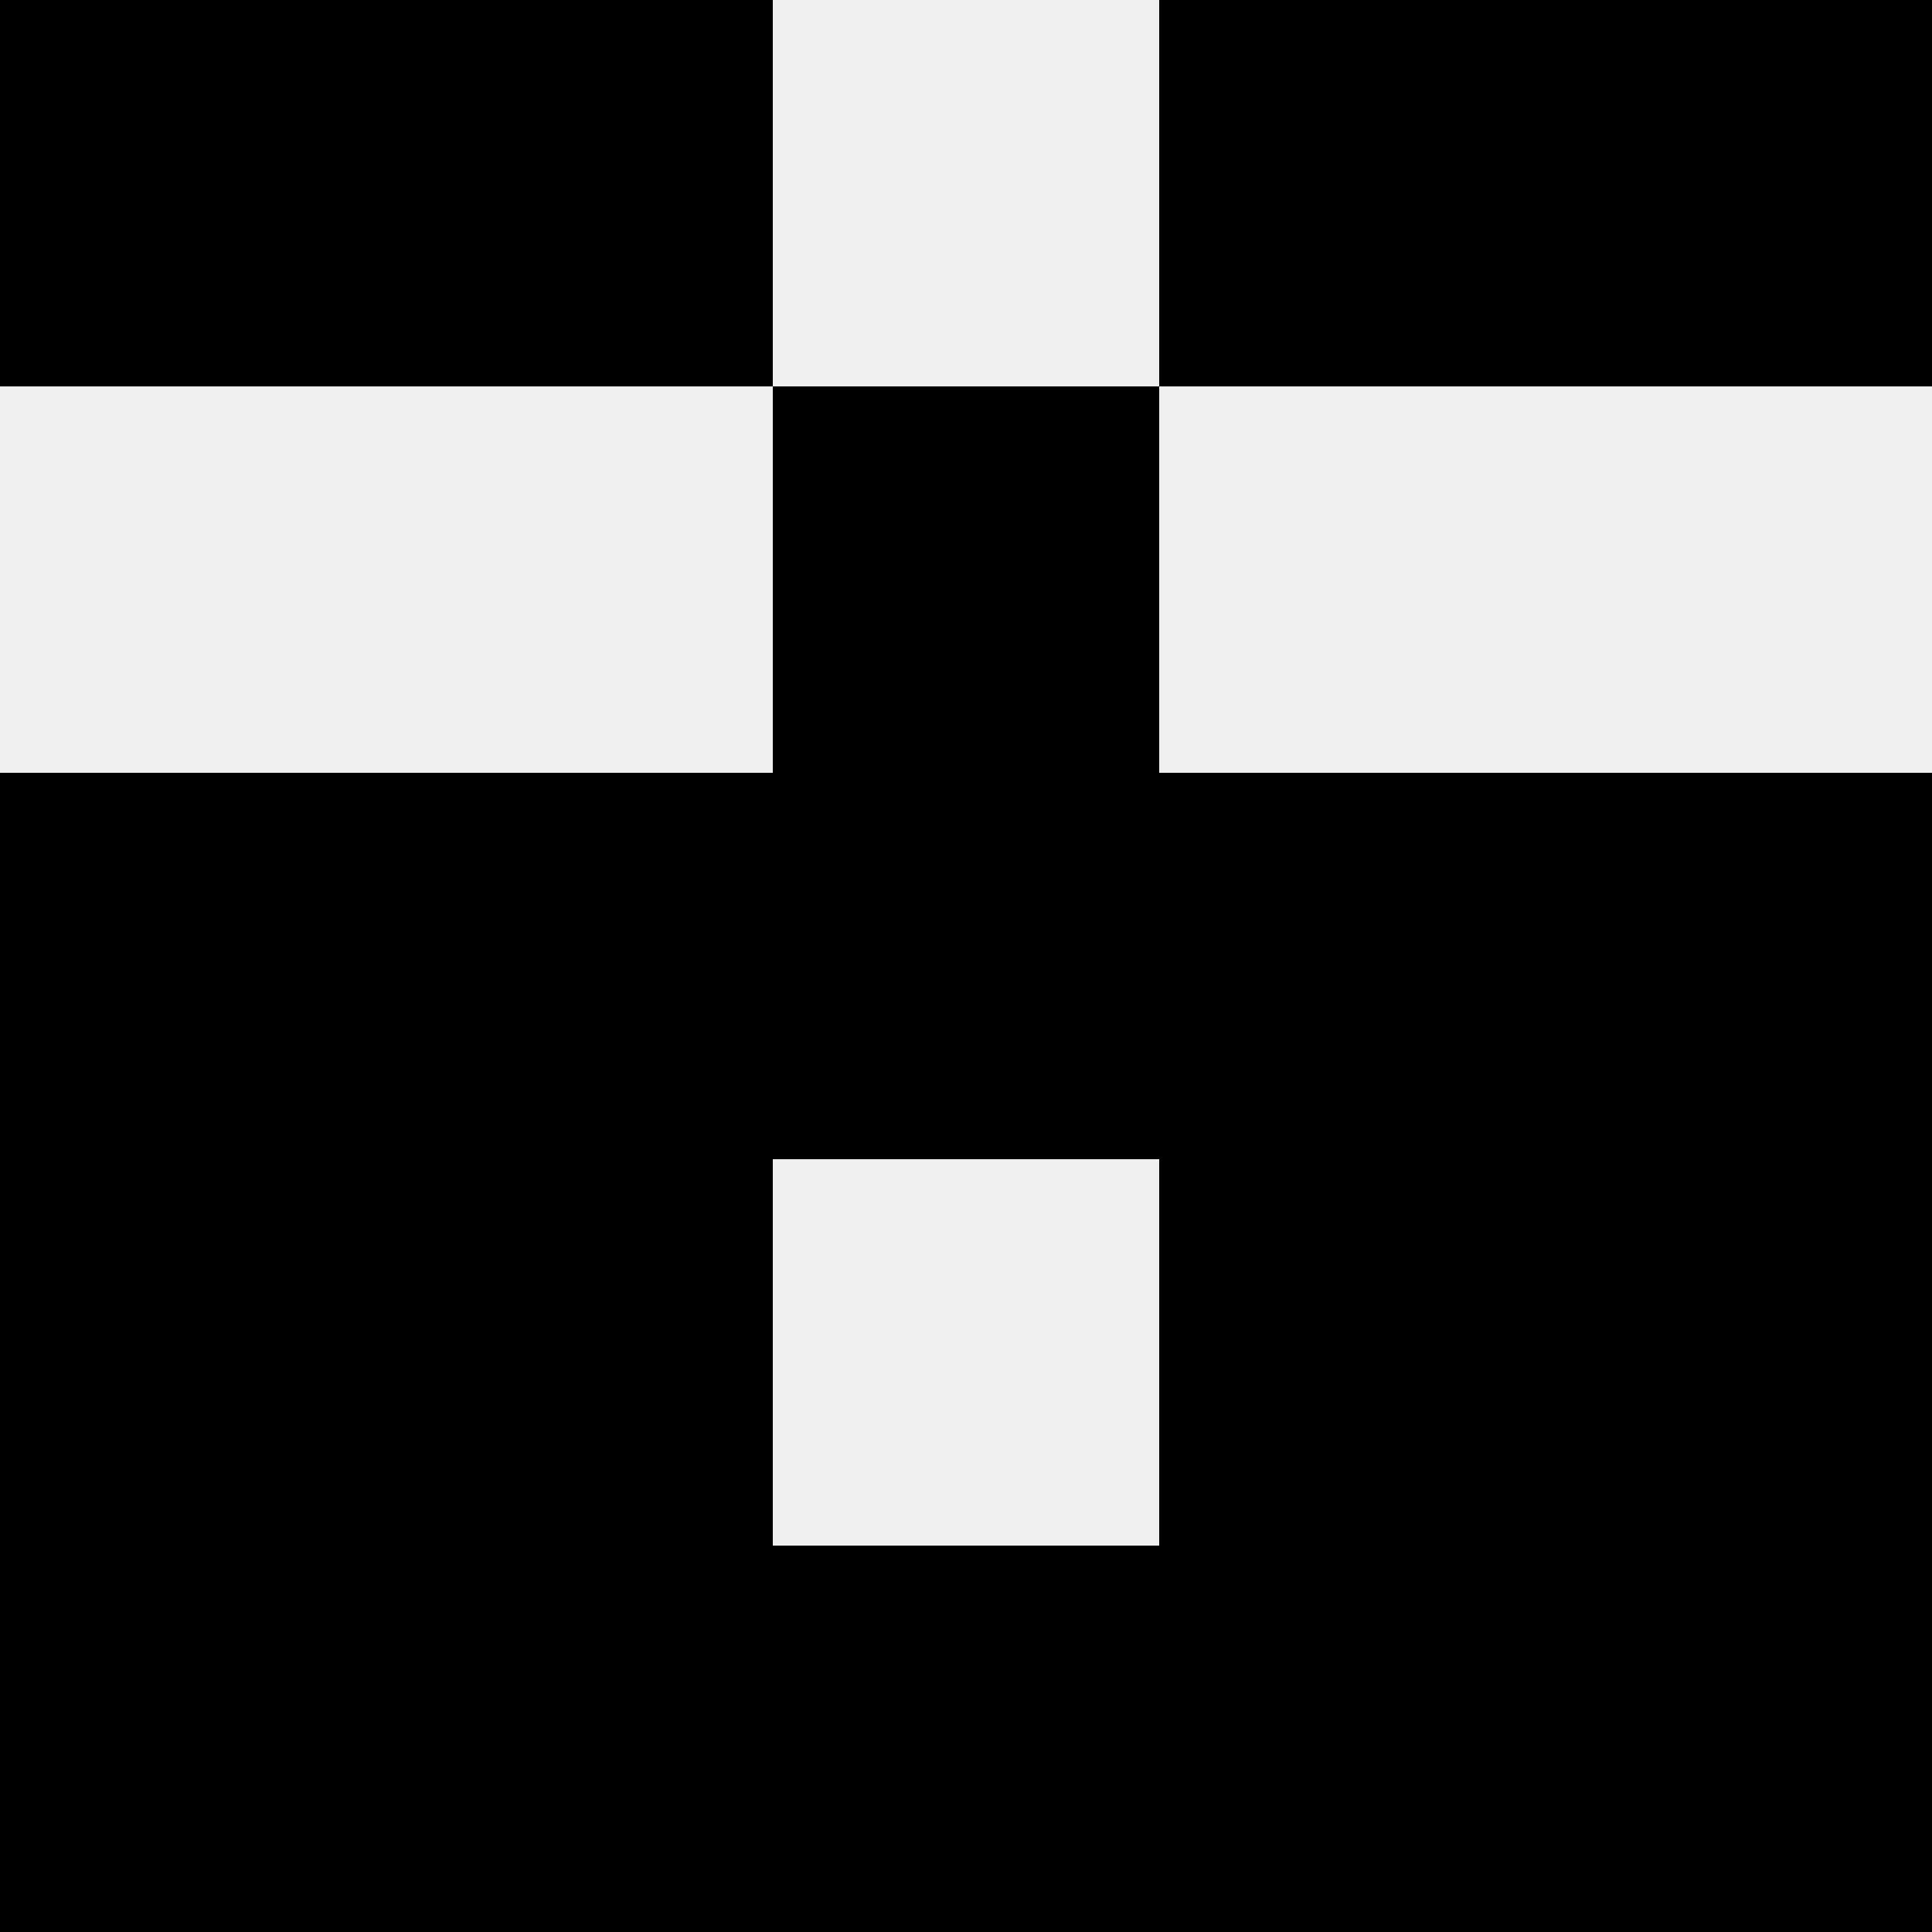
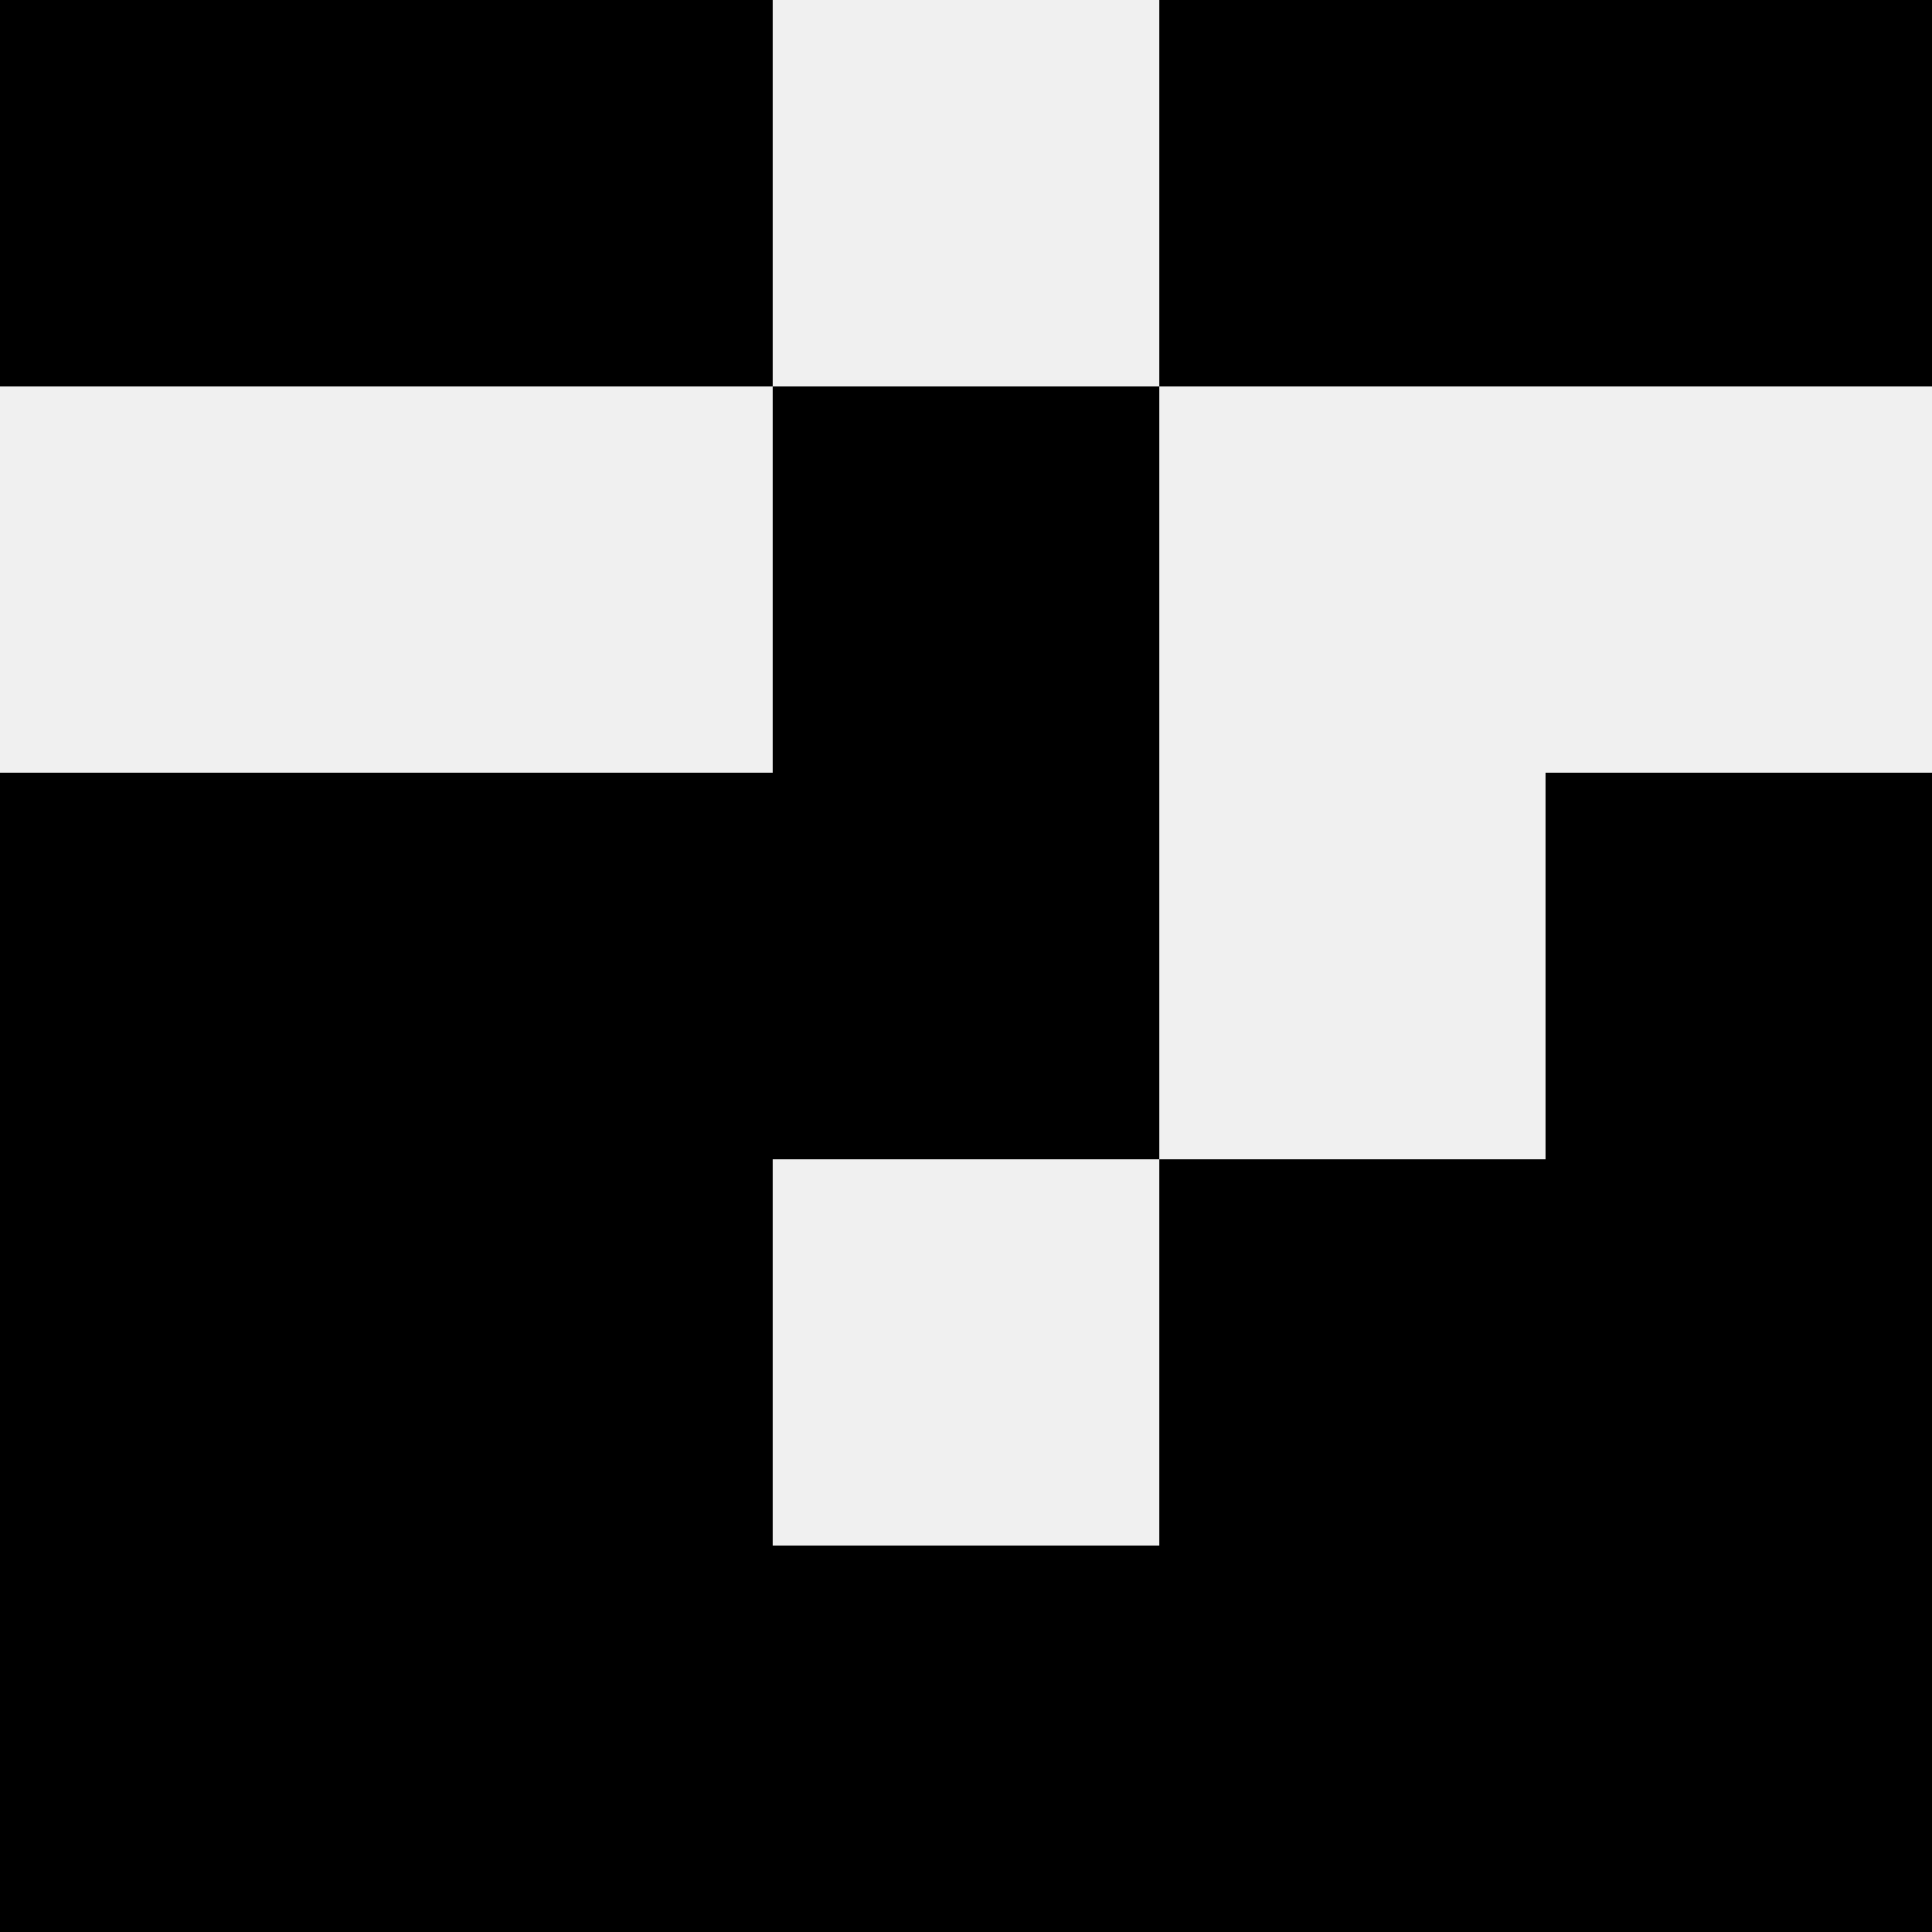
<svg xmlns="http://www.w3.org/2000/svg" width="80" height="80">
  <rect width="100%" height="100%" fill="#f0f0f0" />
  <rect x="0" y="0" width="16" height="16" fill="hsl(134, 70%, 50%)" />
  <rect x="64" y="0" width="16" height="16" fill="hsl(134, 70%, 50%)" />
  <rect x="16" y="0" width="16" height="16" fill="hsl(134, 70%, 50%)" />
  <rect x="48" y="0" width="16" height="16" fill="hsl(134, 70%, 50%)" />
  <rect x="32" y="16" width="16" height="16" fill="hsl(134, 70%, 50%)" />
  <rect x="32" y="16" width="16" height="16" fill="hsl(134, 70%, 50%)" />
  <rect x="0" y="32" width="16" height="16" fill="hsl(134, 70%, 50%)" />
  <rect x="64" y="32" width="16" height="16" fill="hsl(134, 70%, 50%)" />
  <rect x="16" y="32" width="16" height="16" fill="hsl(134, 70%, 50%)" />
-   <rect x="48" y="32" width="16" height="16" fill="hsl(134, 70%, 50%)" />
  <rect x="32" y="32" width="16" height="16" fill="hsl(134, 70%, 50%)" />
  <rect x="32" y="32" width="16" height="16" fill="hsl(134, 70%, 50%)" />
  <rect x="0" y="48" width="16" height="16" fill="hsl(134, 70%, 50%)" />
  <rect x="64" y="48" width="16" height="16" fill="hsl(134, 70%, 50%)" />
  <rect x="16" y="48" width="16" height="16" fill="hsl(134, 70%, 50%)" />
  <rect x="48" y="48" width="16" height="16" fill="hsl(134, 70%, 50%)" />
  <rect x="0" y="64" width="16" height="16" fill="hsl(134, 70%, 50%)" />
  <rect x="64" y="64" width="16" height="16" fill="hsl(134, 70%, 50%)" />
  <rect x="16" y="64" width="16" height="16" fill="hsl(134, 70%, 50%)" />
  <rect x="48" y="64" width="16" height="16" fill="hsl(134, 70%, 50%)" />
  <rect x="32" y="64" width="16" height="16" fill="hsl(134, 70%, 50%)" />
  <rect x="32" y="64" width="16" height="16" fill="hsl(134, 70%, 50%)" />
</svg>